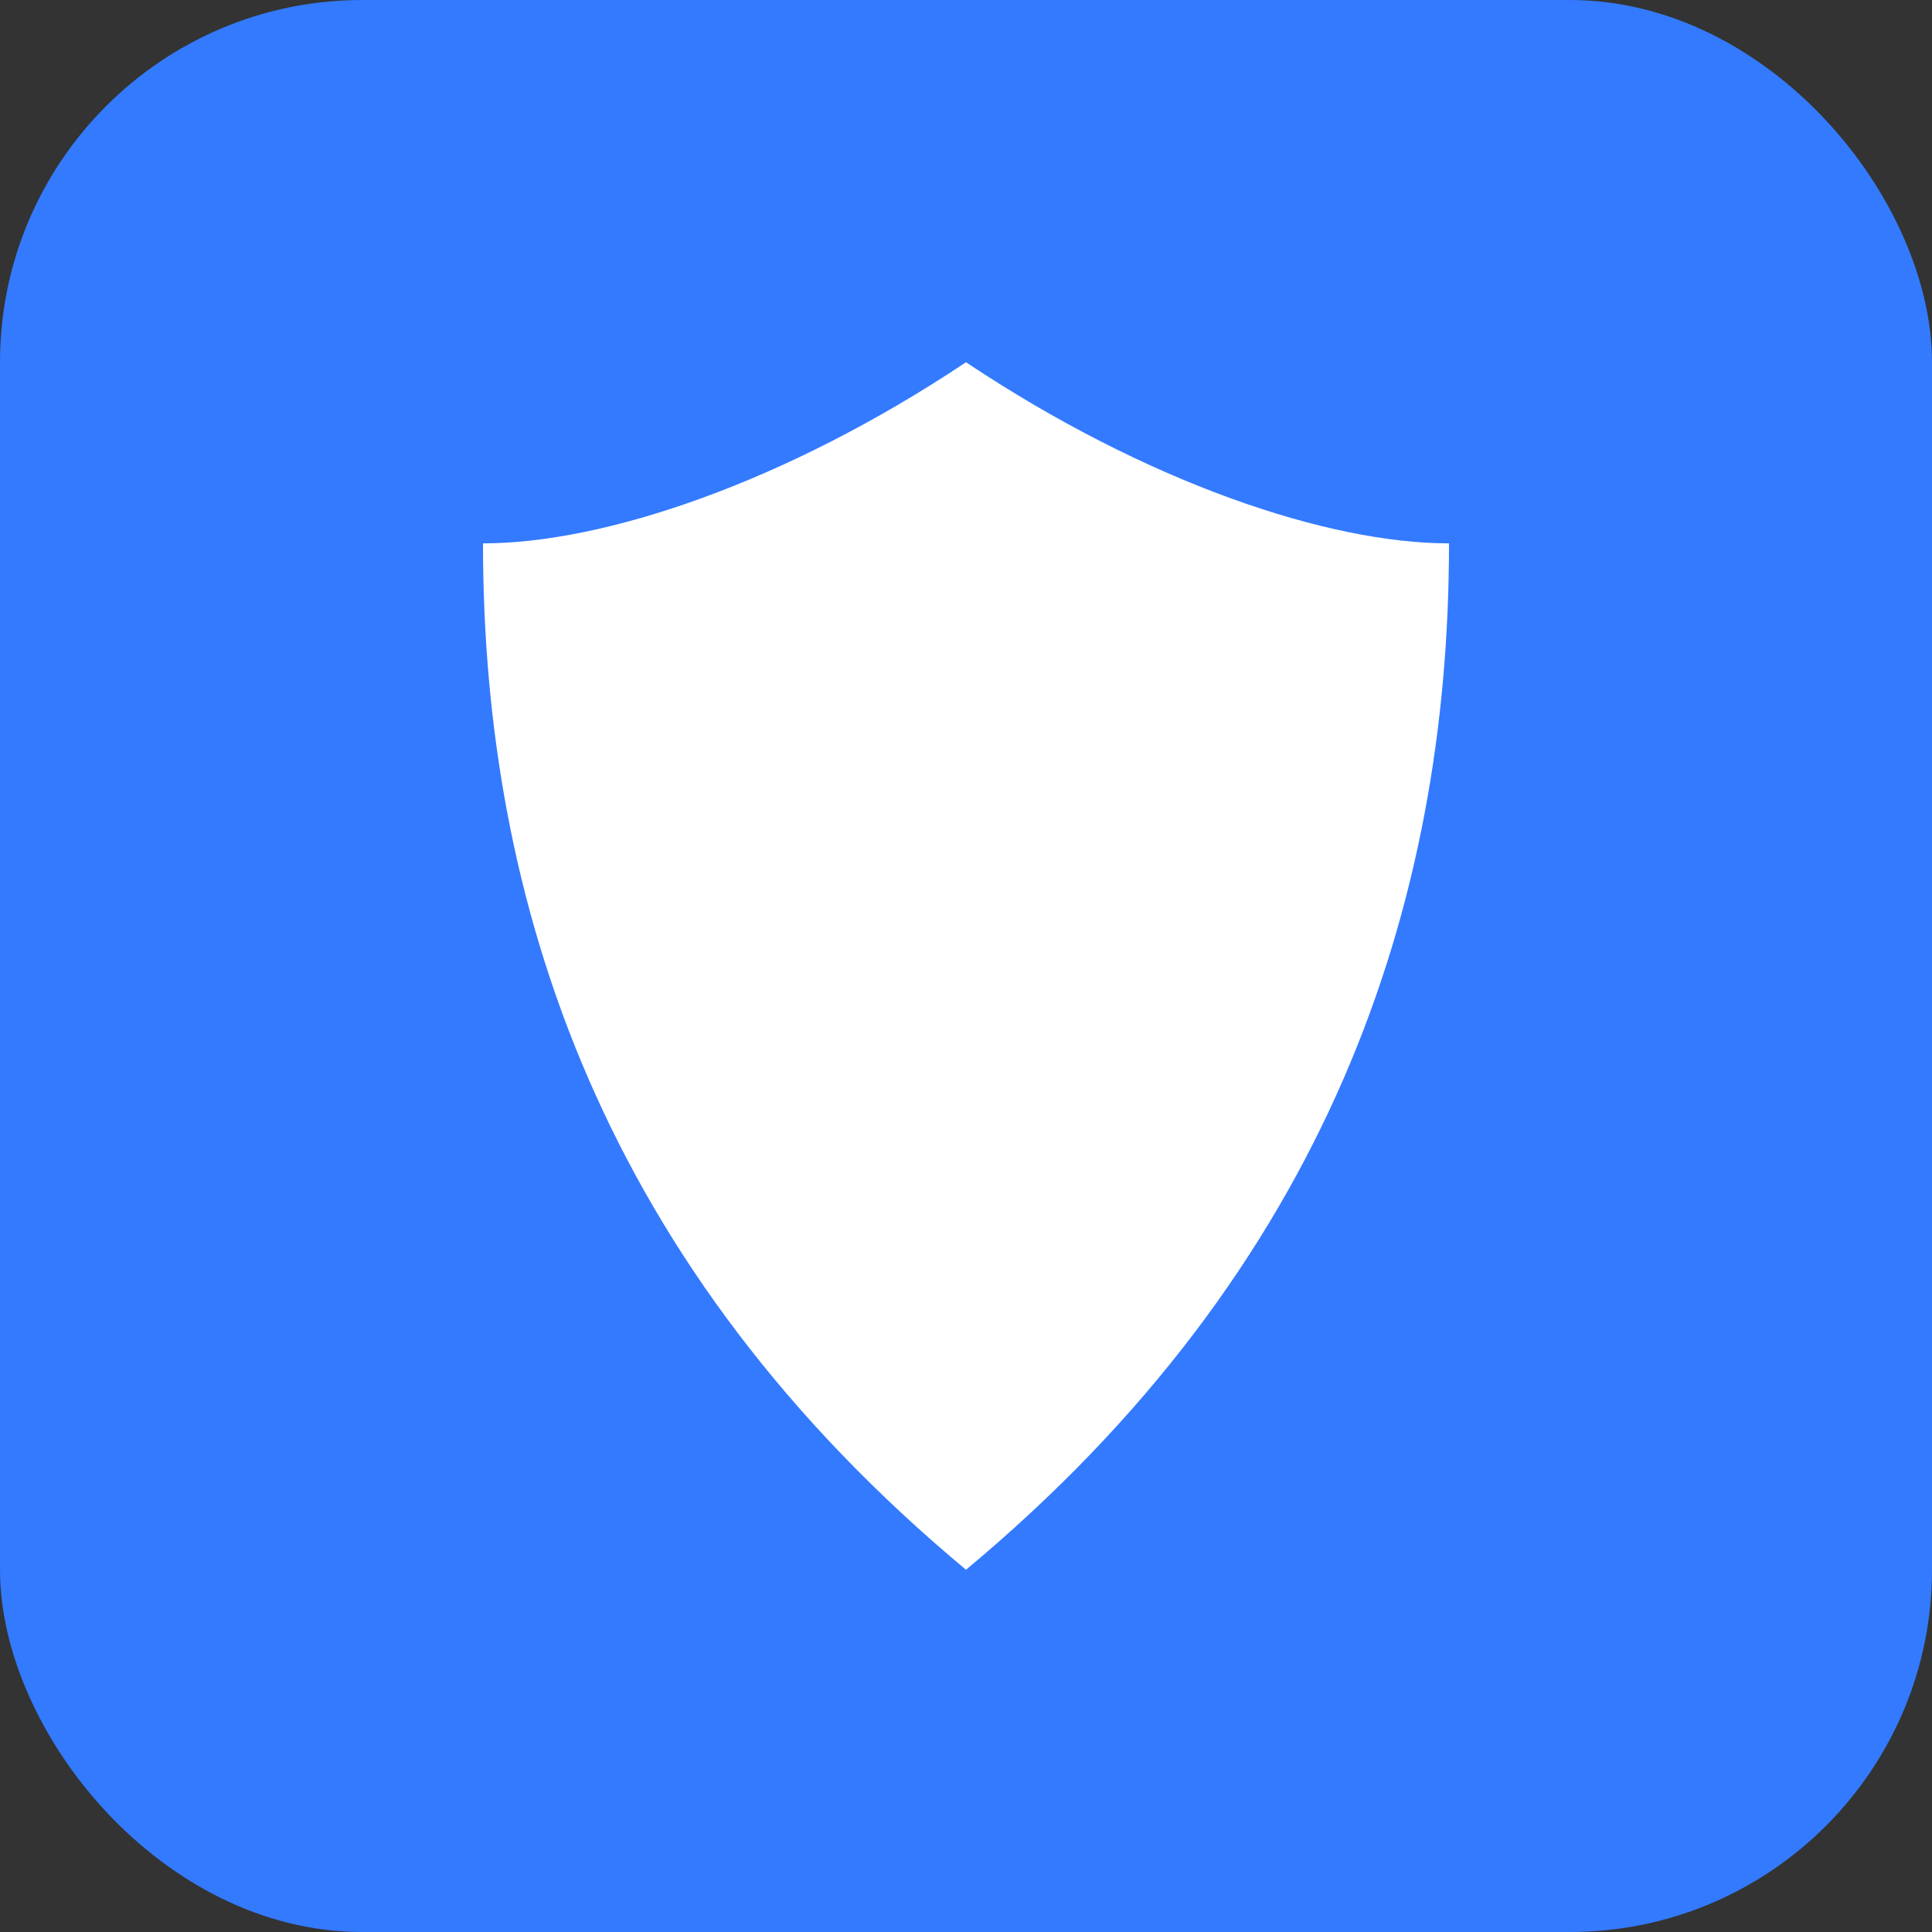
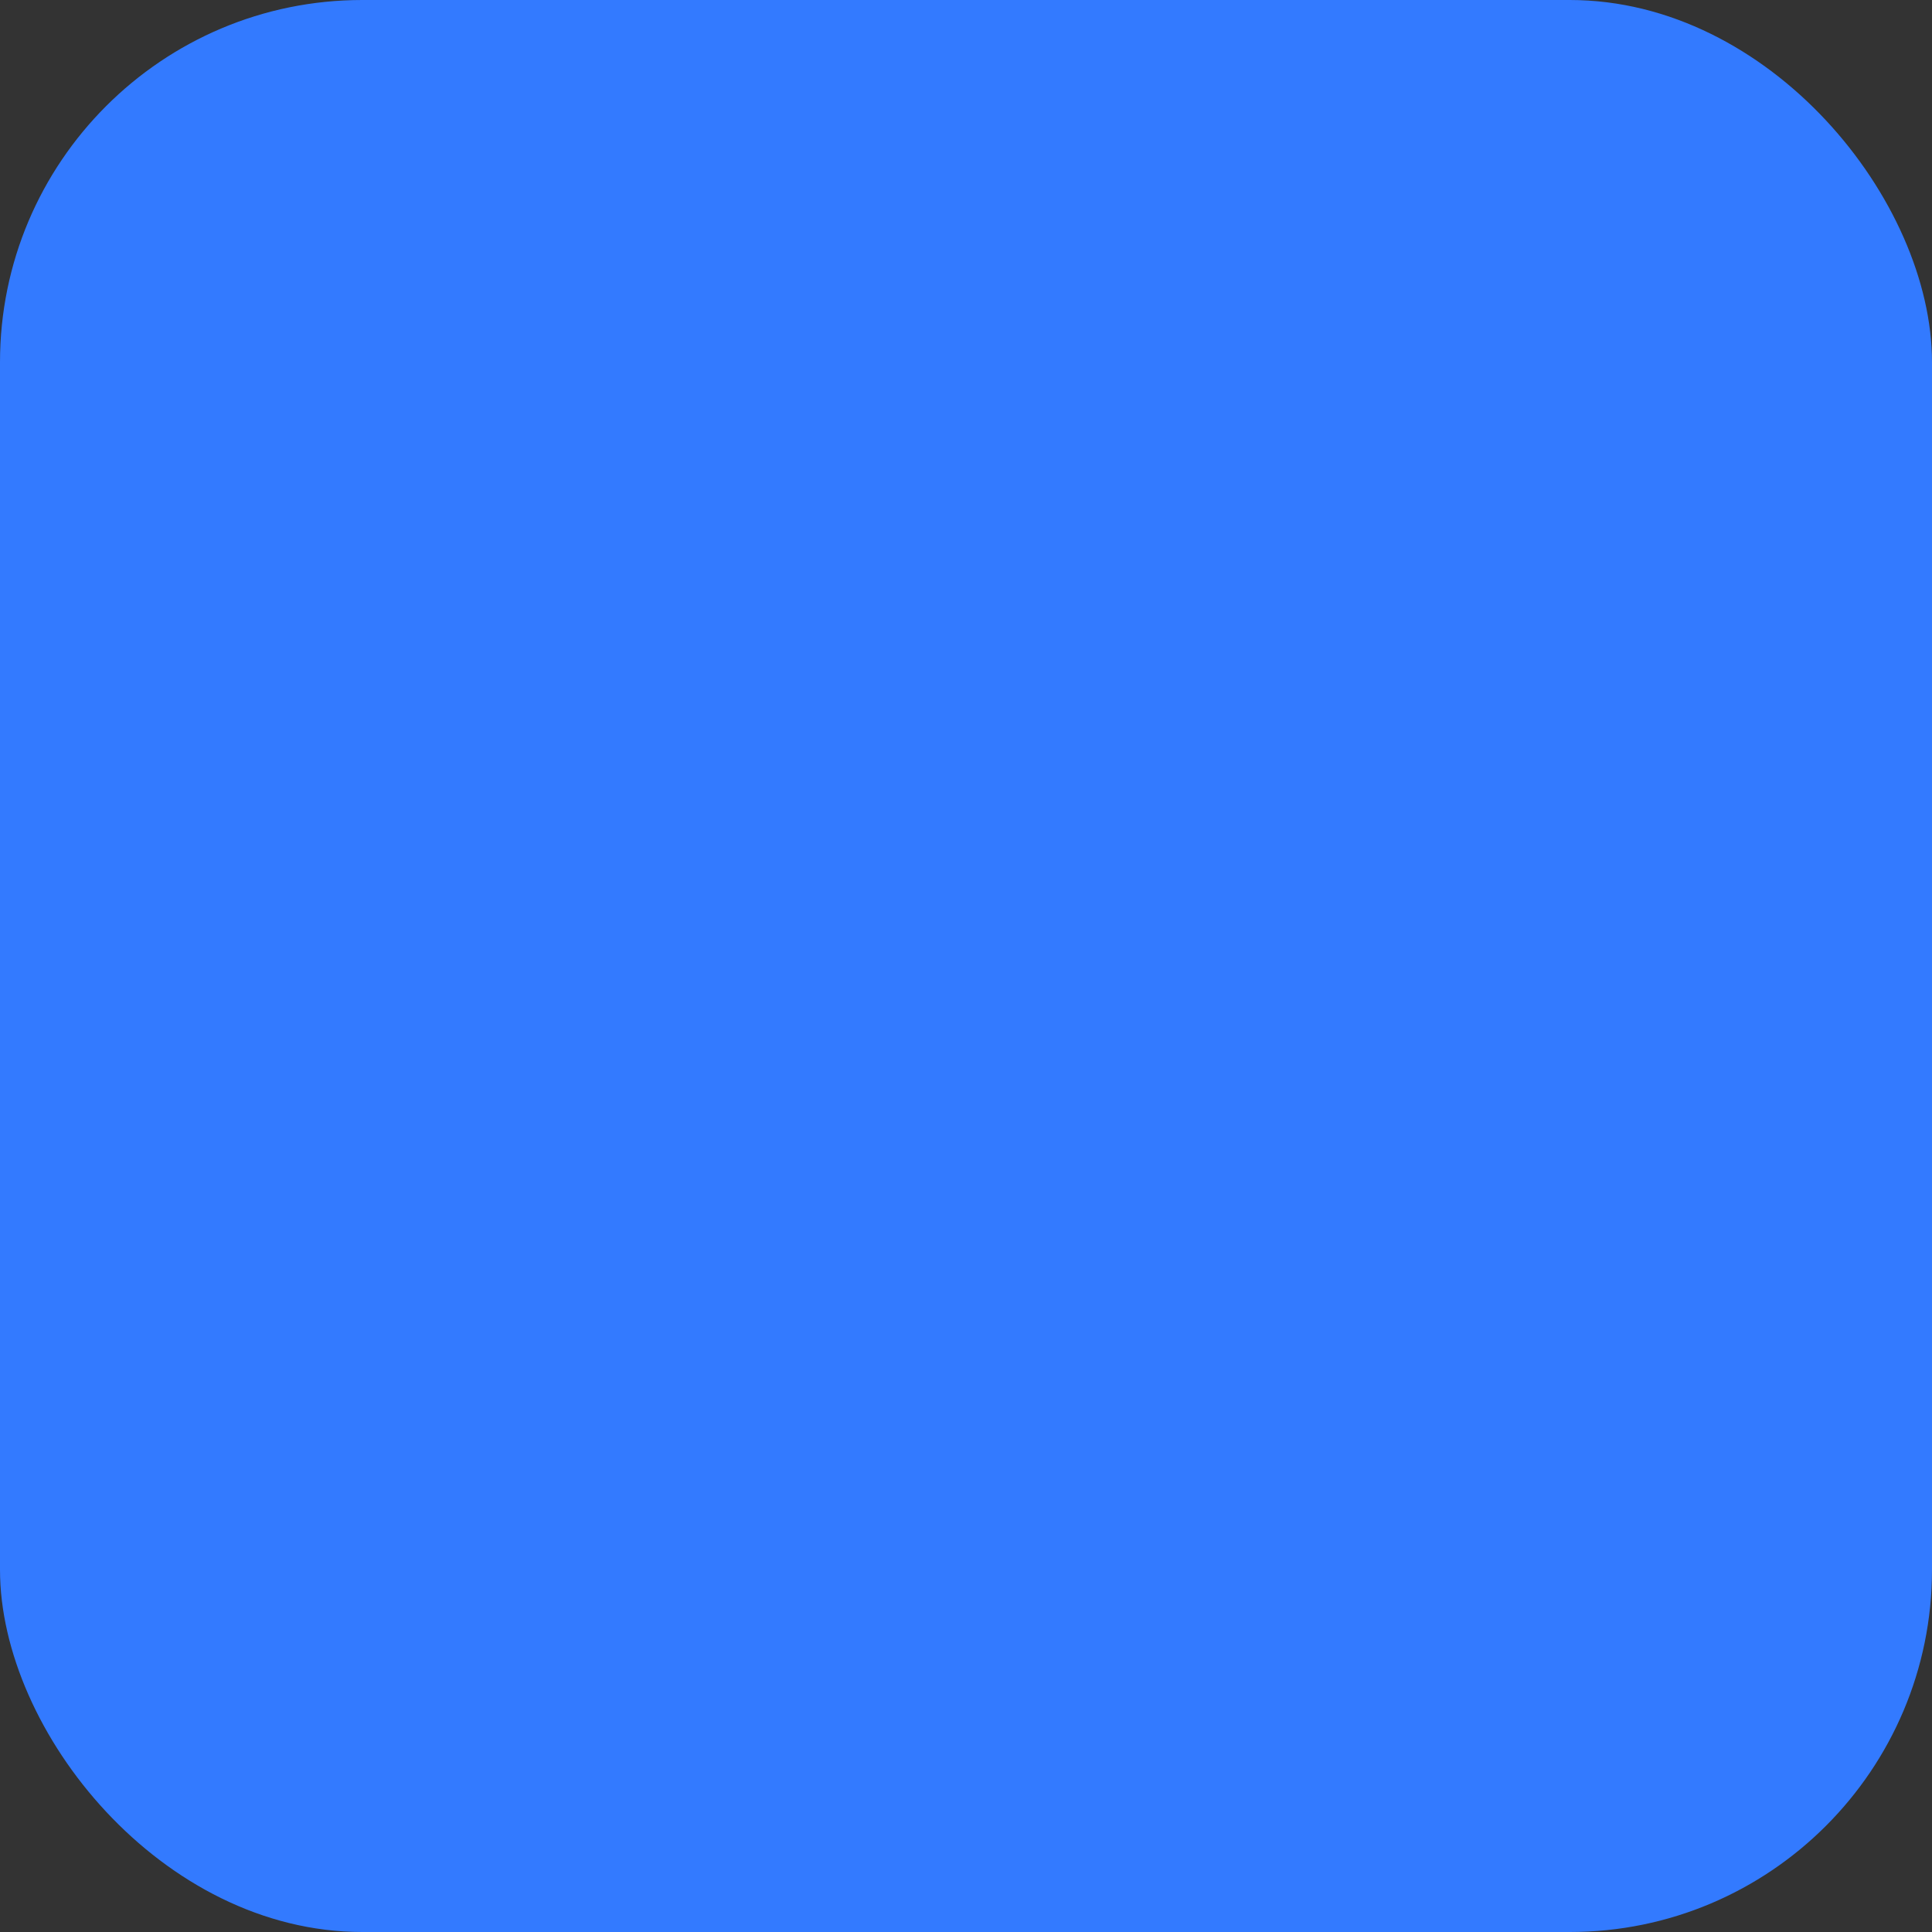
<svg xmlns="http://www.w3.org/2000/svg" viewBox="0 0 64 64" width="64" height="64" aria-hidden="true">
  <rect x="0" y="0" width="64" height="64" fill="#333333" stroke="none" />
  <rect width="64" height="64" rx="12" fill="#337AFF" />
-   <path d="M32 12c6 4 12 6 16 6 0 12-4 24-16 34C20 42 16 30 16 18c4 0 10-2 16-6z" fill="#fff" />
</svg>